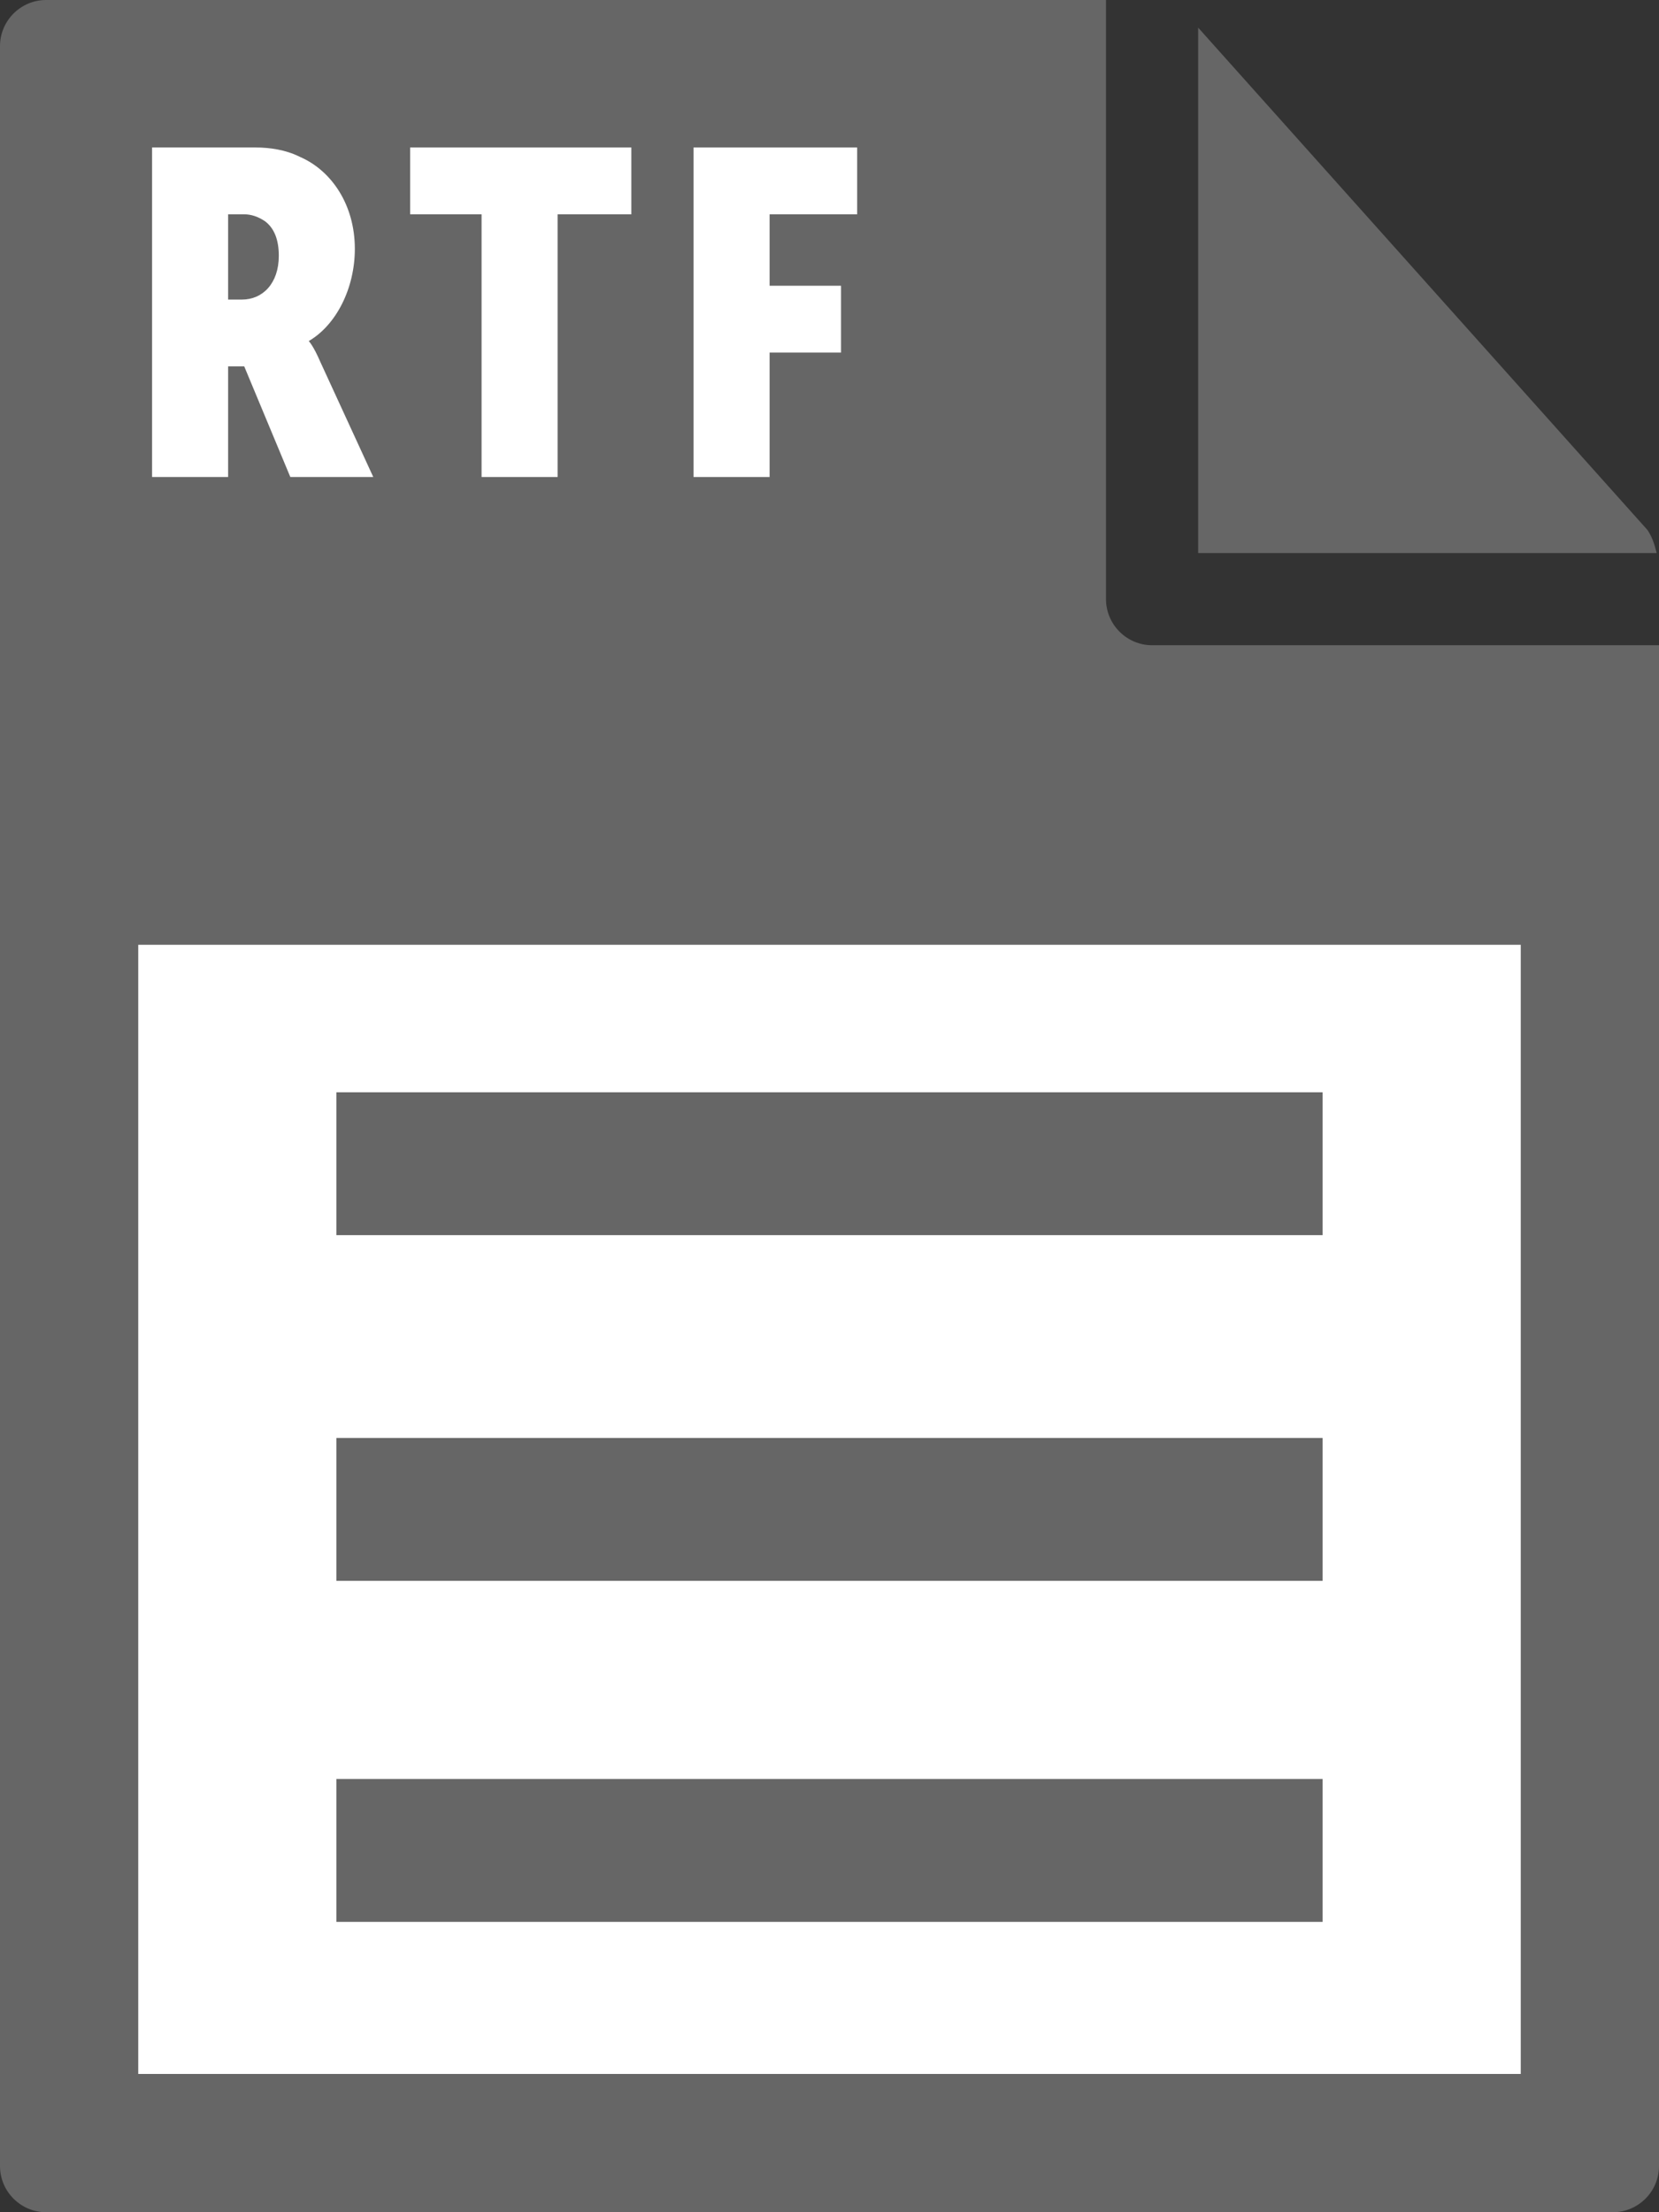
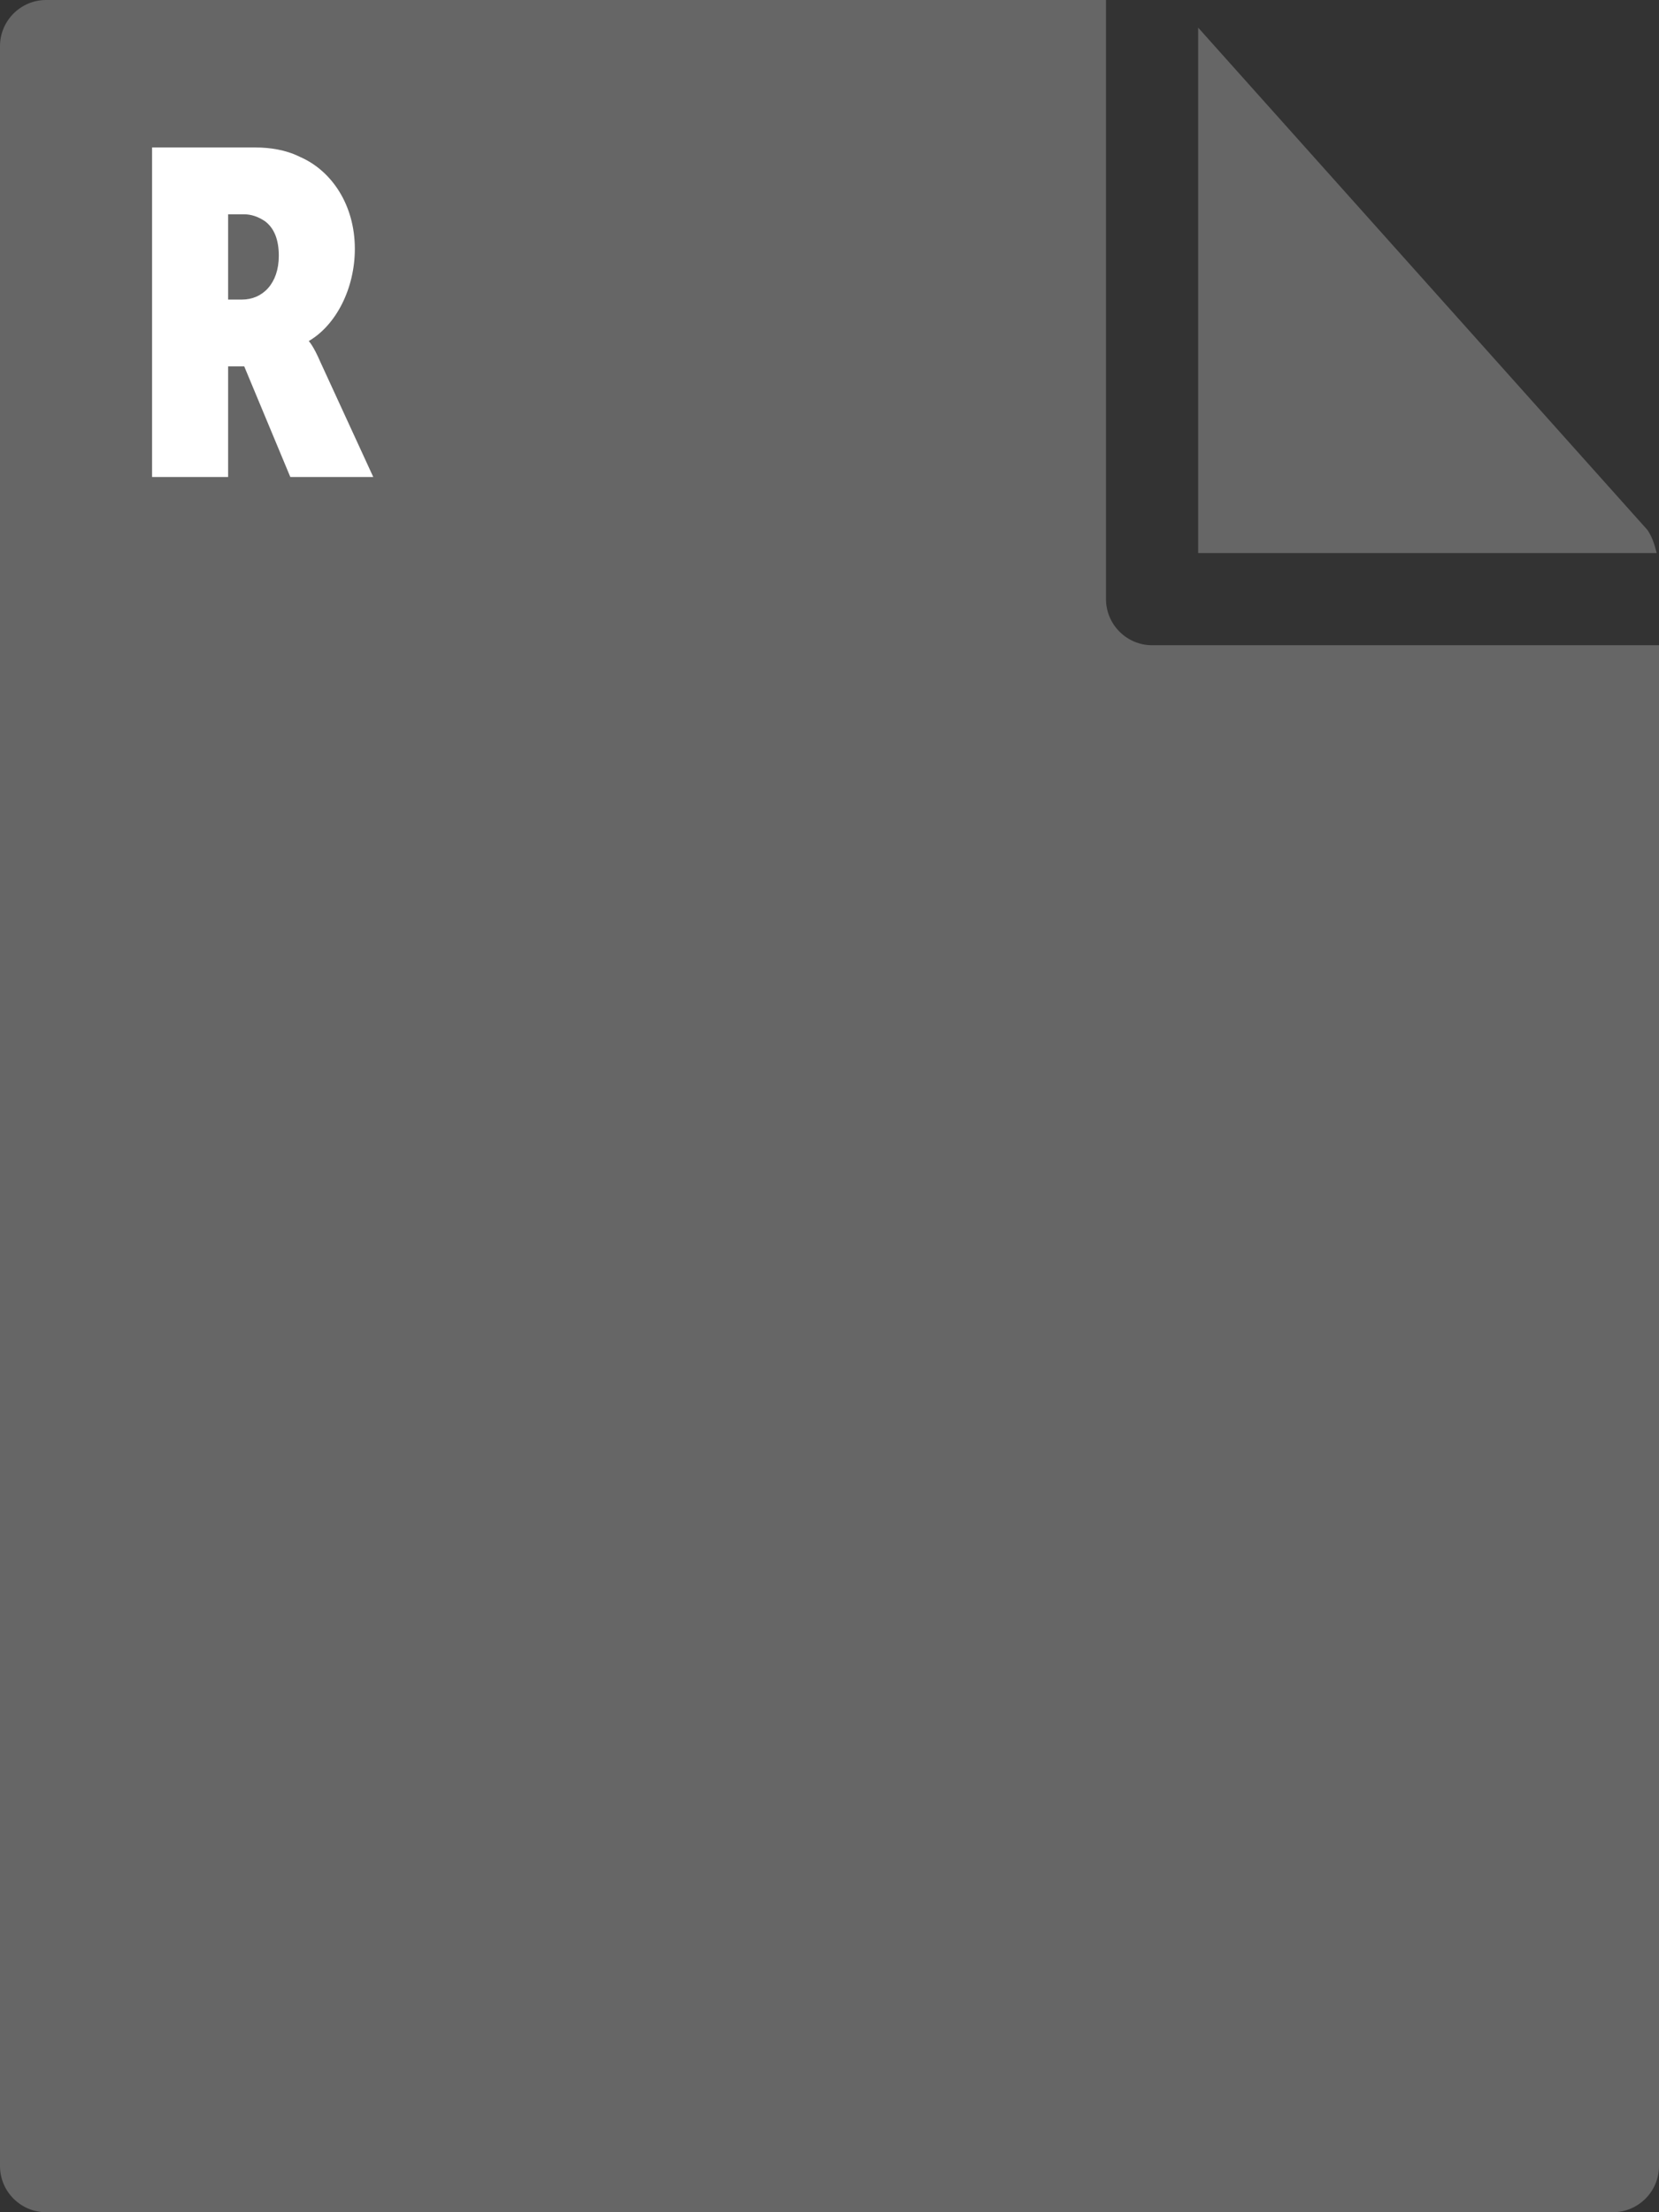
<svg xmlns="http://www.w3.org/2000/svg" version="1.1" id="Layer_1" x="0px" y="0px" viewBox="0 0 72 96" style="enable-background:new 0 0 72 96;" xml:space="preserve">
  <rect x="0" y="0" width="72" height="96" fill="#333333" stroke="none" />
  <style type="text/css">
	.st0{fill:#666666;}
	.st1{fill:#FFFFFF;}
</style>
  <g>
    <path class="st0" d="M0,2l0,92c0,1.1,0.9,2,2,2h68c1.1,0,2-0.9,2-2V28H50c-1.1,0-2-0.9-2-2V0L2,0C0.9,0,0,0.9,0,2z" />
    <path class="st0" d="M71.9,24c-0.1-0.4-0.2-0.7-0.4-1L52,1.2V24H71.9z" />
  </g>
-   <rect x="6" y="41" class="st1" width="60" height="49" />
  <g>
    <path class="st1" d="M6.6,6.4h4.5c0.6,0,1.3,0.1,1.9,0.4c1.4,0.6,2.4,2.1,2.4,4c0,1.7-0.8,3.3-2,4v0c0,0,0.2,0.2,0.5,0.9l2.3,5   h-3.6l-2-4.8H9.9v4.8H6.6V6.4z M10.5,13c0.9,0,1.6-0.7,1.6-1.9c0-0.7-0.2-1.2-0.6-1.5c-0.3-0.2-0.6-0.3-0.9-0.3H9.9V13H10.5z" />
-     <path class="st1" d="M20.9,9.3h-3.1V6.4h9.6v2.9h-3.2v11.4h-3.3V9.3z" />
-     <path class="st1" d="M30.1,6.4h7.1v2.9h-3.8v3.1h3.1v2.9h-3.1v5.4h-3.3V6.4z" />
  </g>
  <g>
    <rect x="14.6" y="77.2" class="st0" width="42.8" height="6.2" />
    <rect x="14.6" y="62.4" class="st0" width="42.8" height="6.2" />
    <rect x="14.6" y="47.4" class="st0" width="42.8" height="6.2" />
  </g>
</svg>